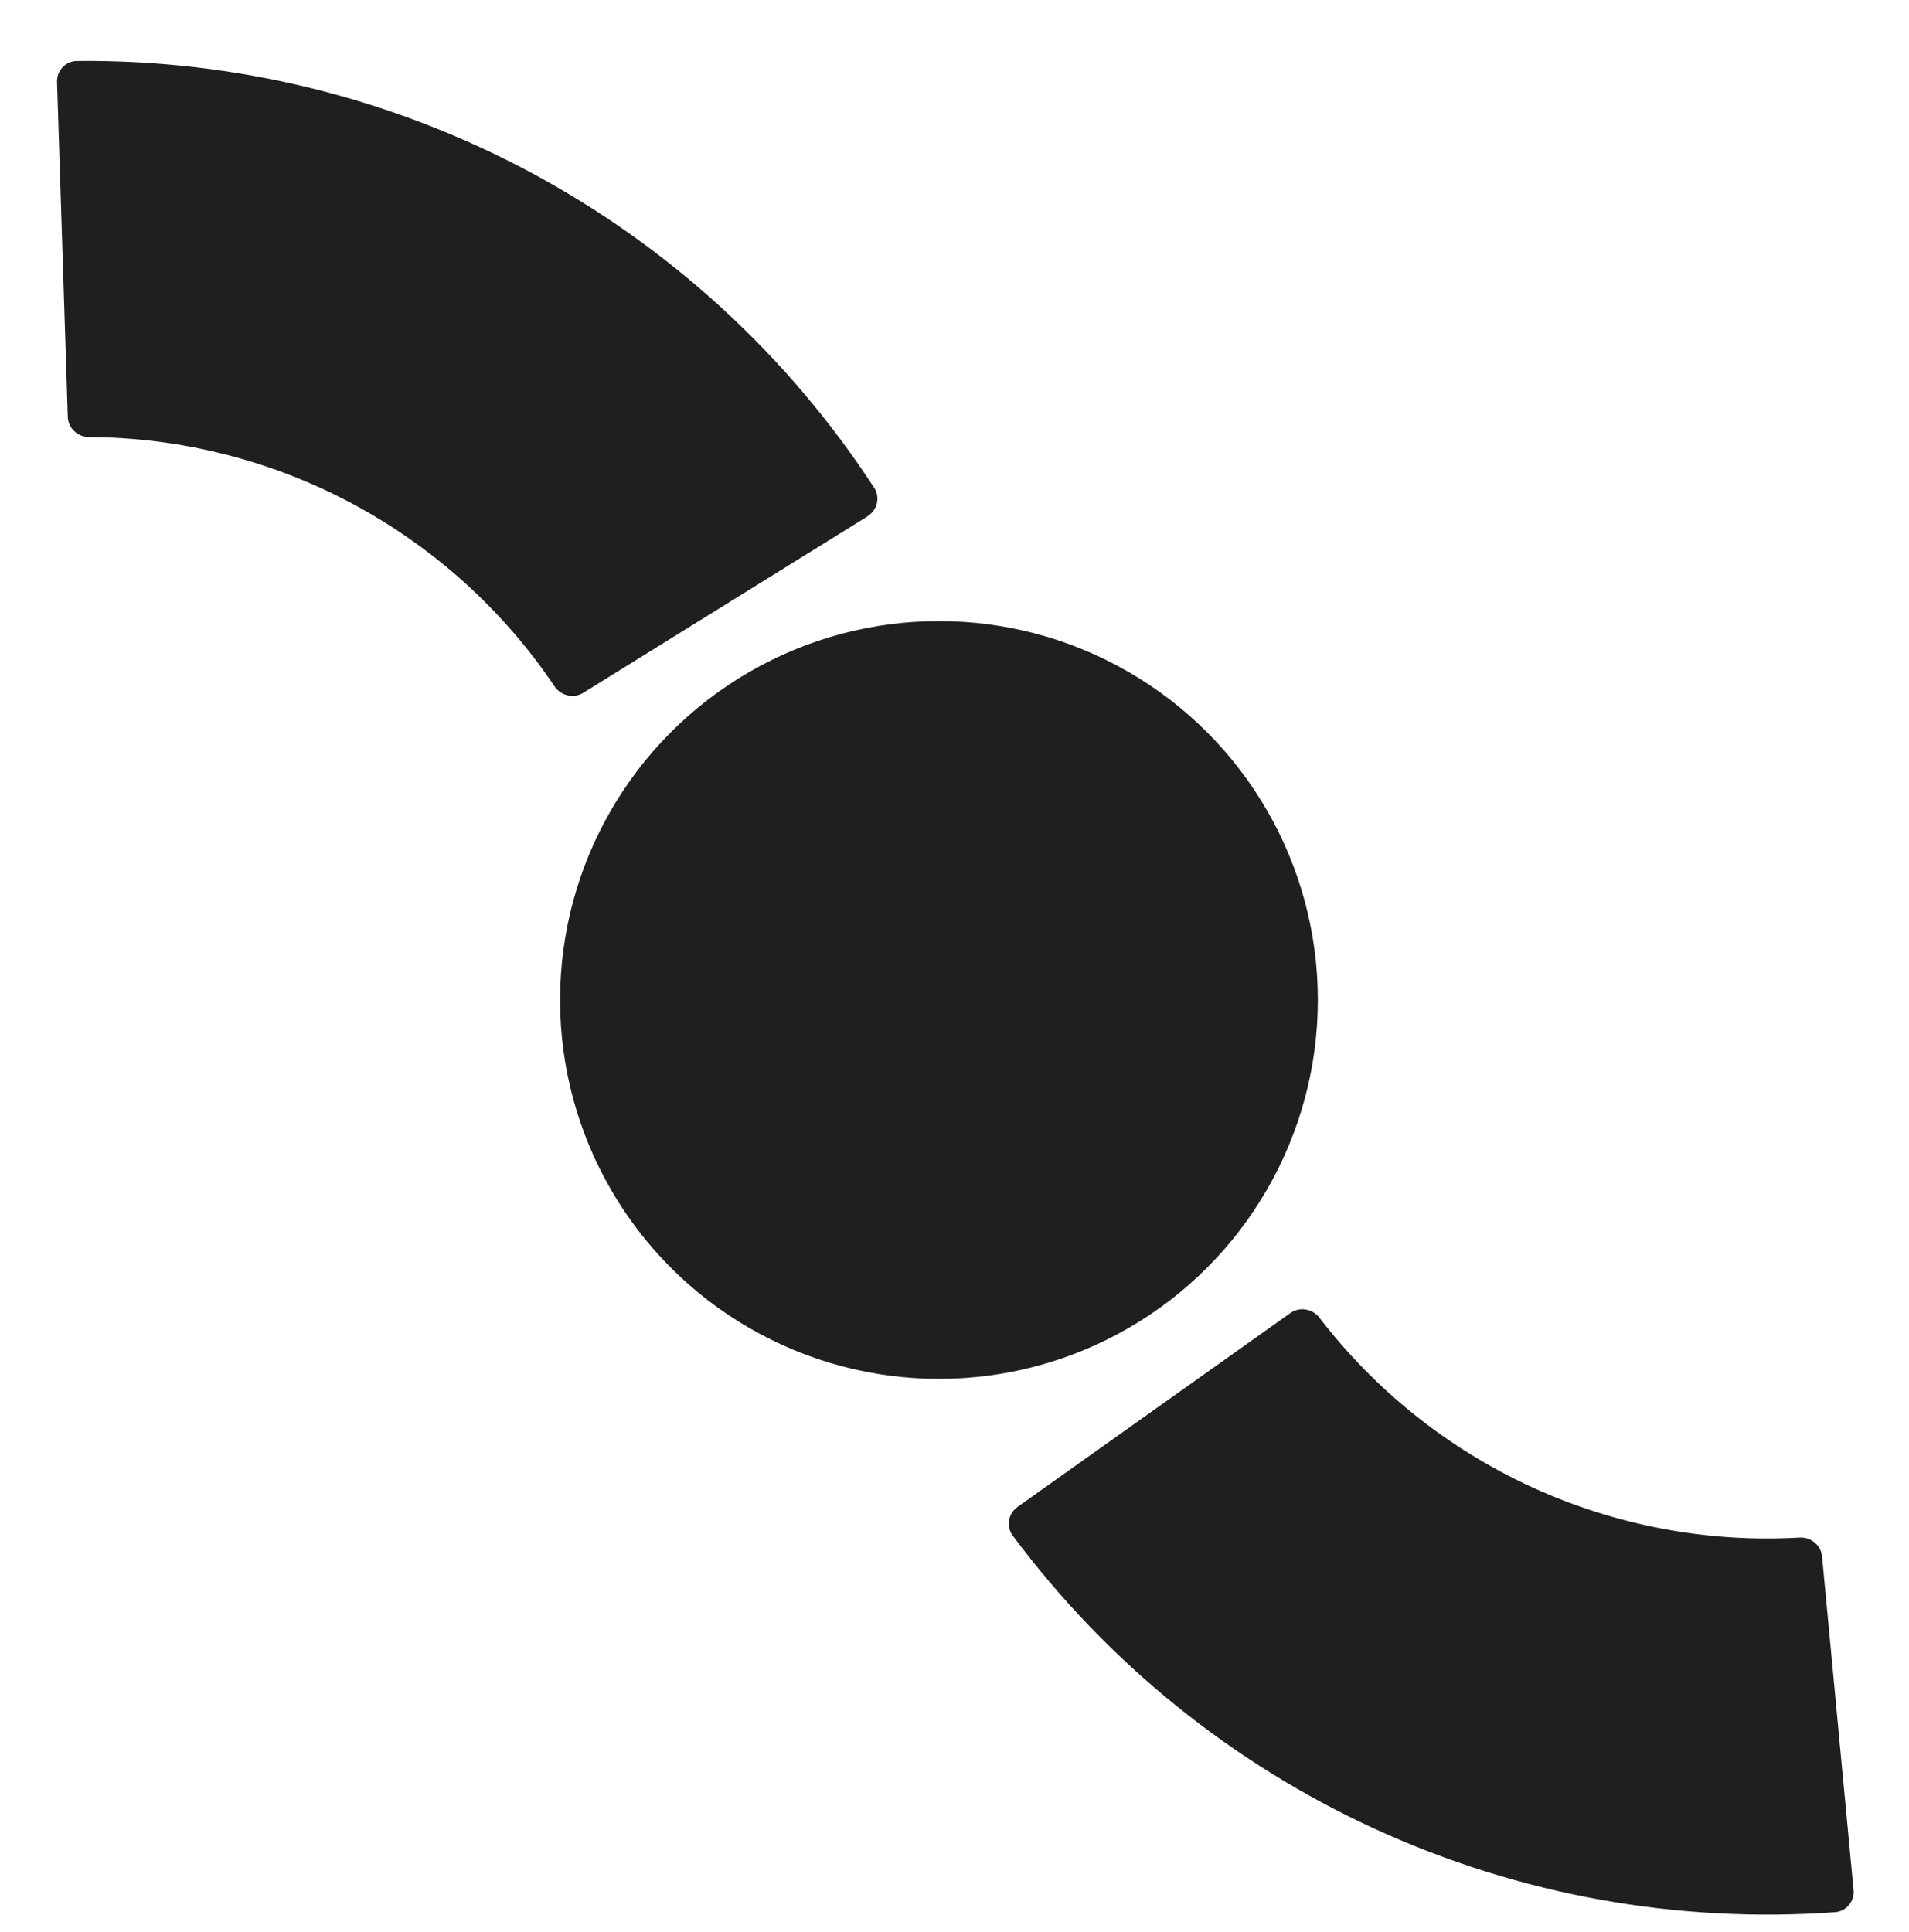
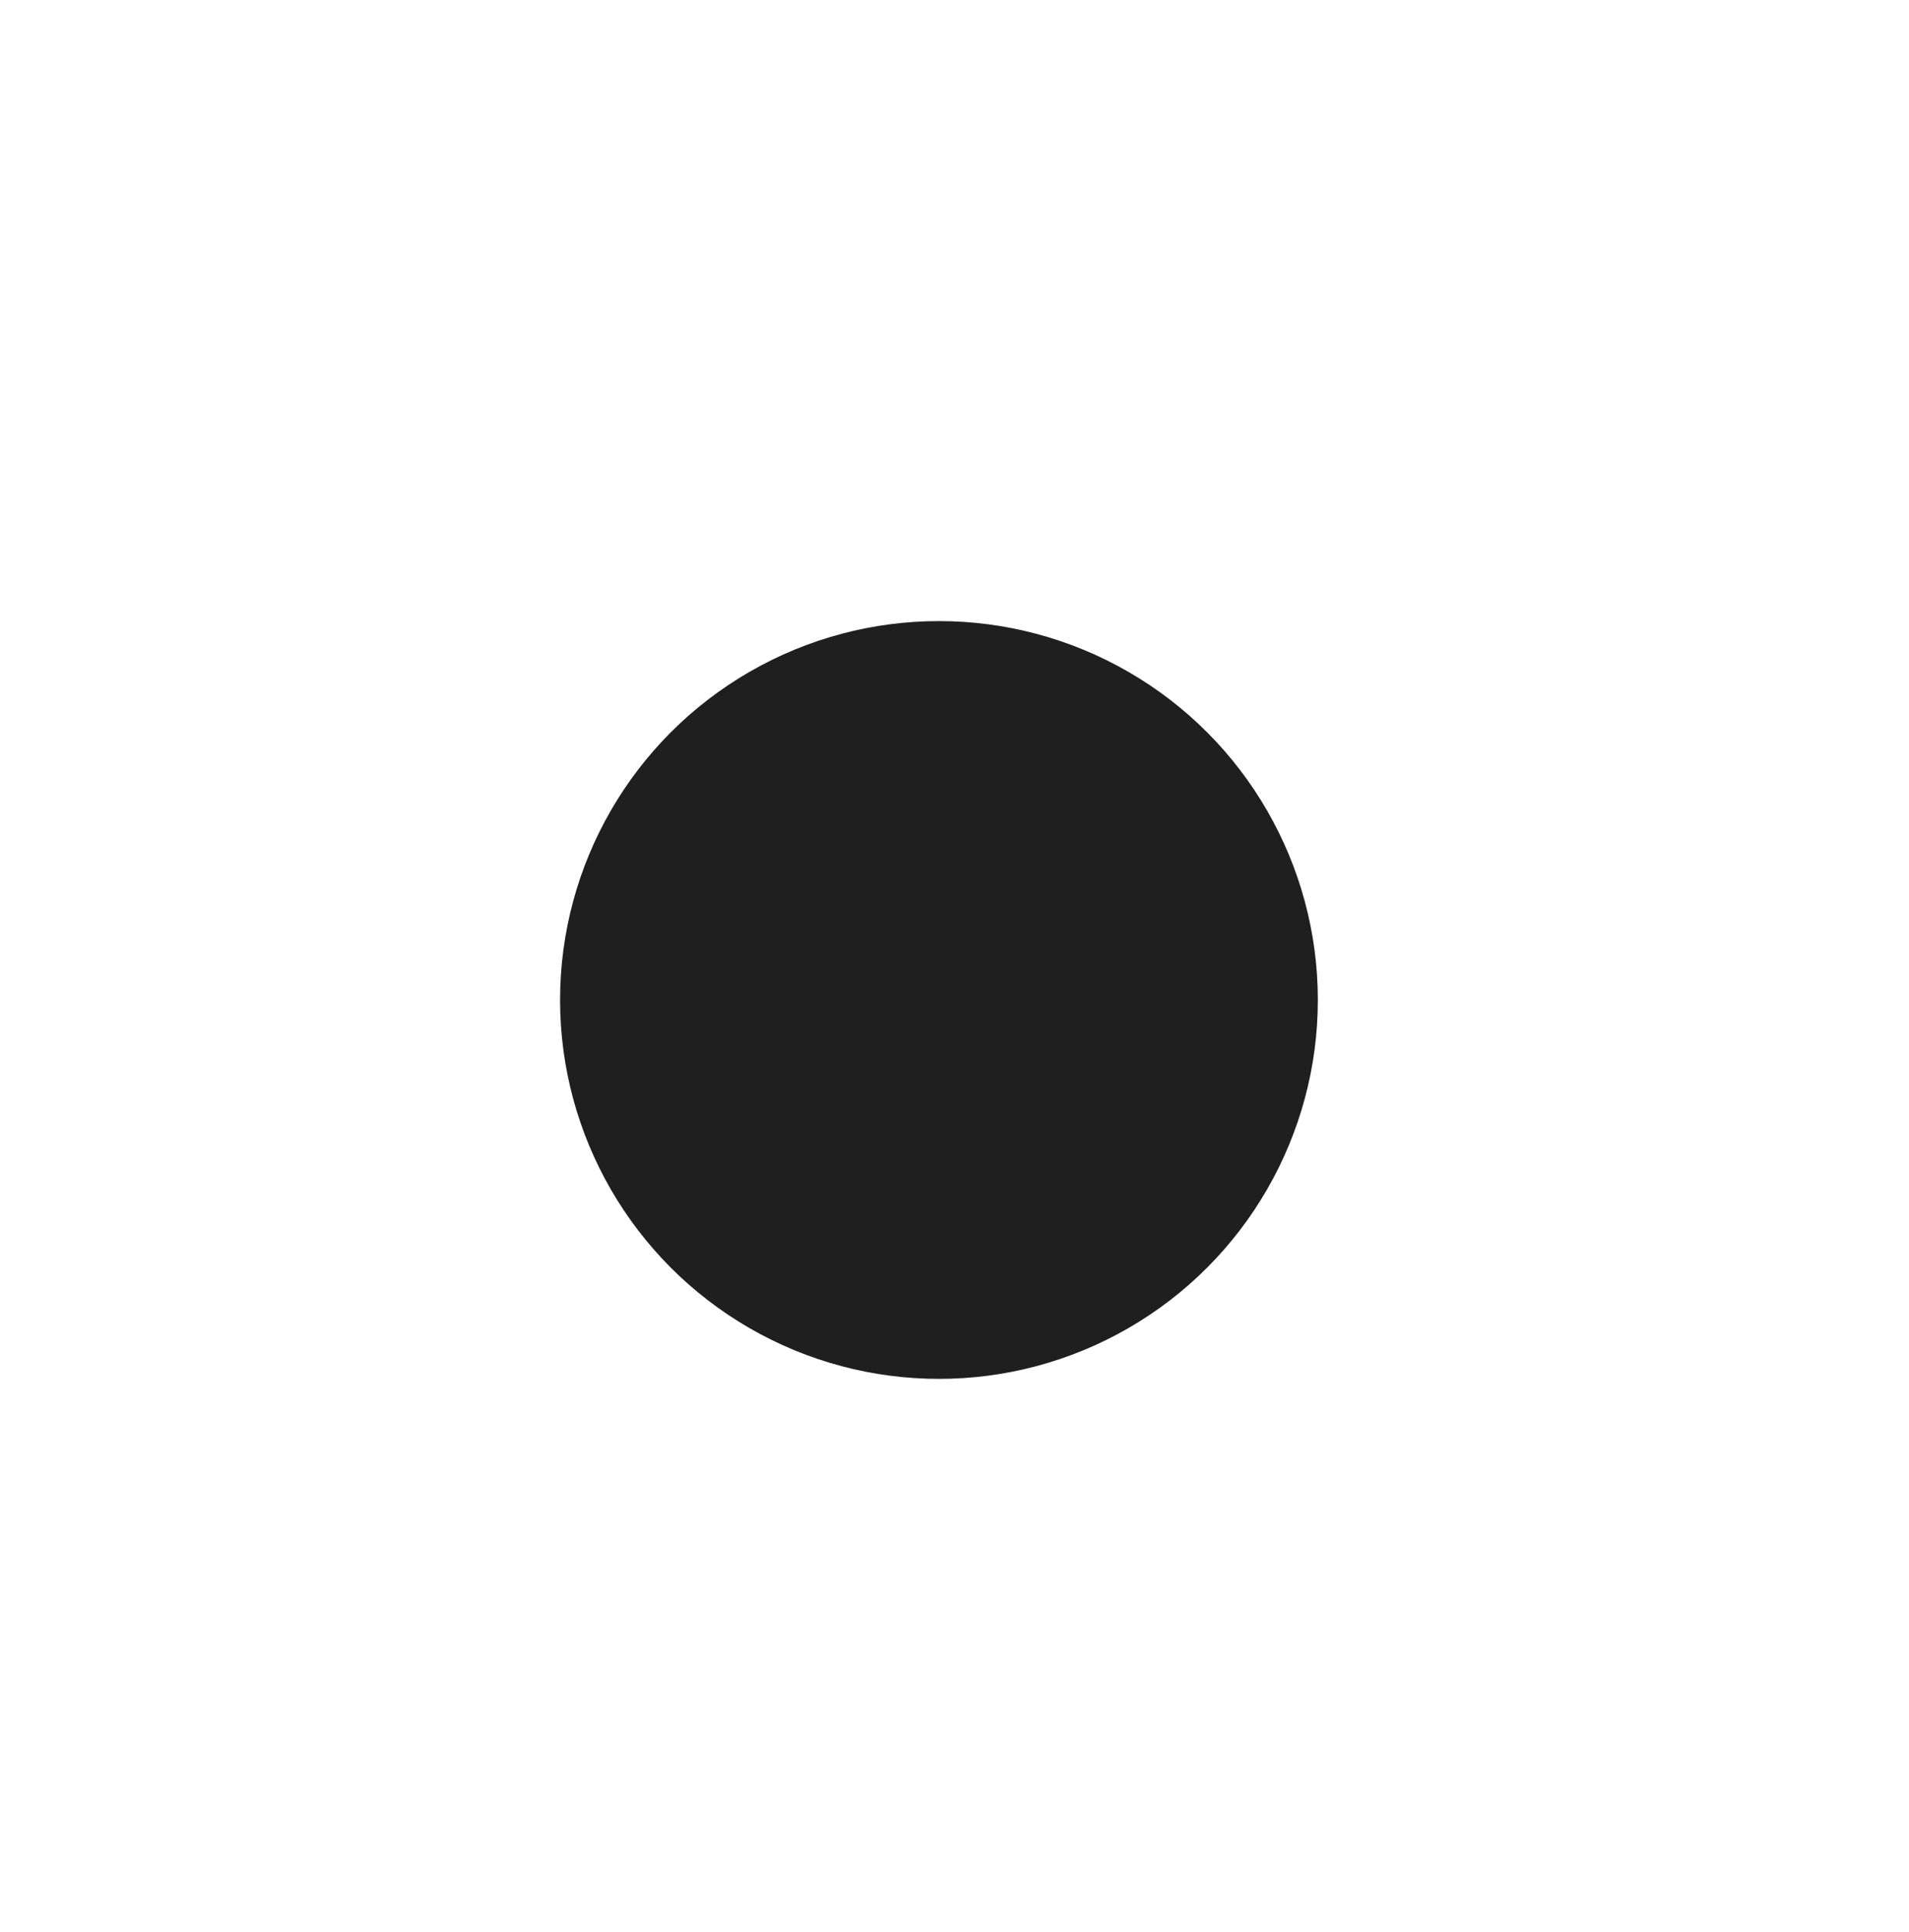
<svg xmlns="http://www.w3.org/2000/svg" width="334" height="338">
  <defs>
    <filter color-interpolation-filters="sRGB" filterUnits="userSpaceOnUse" height="337" id="filter0_d_23_853" width="337" x="0.78" y="0.45">
      <feFlood flood-opacity="0" result="BackgroundImageFix" />
      <feColorMatrix in="SourceAlpha" result="hardAlpha" type="matrix" values="0 0 0 0 0 0 0 0 0 0 0 0 0 0 0 0 0 0 127 0" />
      <feOffset dy="4" />
      <feGaussianBlur stdDeviation="2" />
      <feComposite in2="hardAlpha" operator="out" />
      <feColorMatrix type="matrix" values="0 0 0 0 0 0 0 0 0 0 0 0 0 0 0 0 0 0 0.25 0" />
      <feBlend in2="BackgroundImageFix" />
      <feBlend in="SourceGraphic" in2="effect1_dropShadow_23_853" />
    </filter>
  </defs>
  <g class="layer">
    <title>Layer 1</title>
    <g filter="url(#filter0_d_23_853)" id="svg_1" transform="translate(2 3) matrix(1 0 0 1 -4 -1)">
      <circle cx="166.28" cy="168.95" fill="#1f1f1f" id="svg_2" r="66.29" />
-       <path d="m180,257.67c-1.62,1.15 -2,3.41 -0.81,4.99c16.5,22.17 38.33,39.85 63.49,51.37c25.17,11.52 52.8,16.5 80.37,14.51c1.99,-0.14 3.44,-1.9 3.25,-3.88l-5.51,-58.34c-0.18,-1.98 -1.94,-3.43 -3.93,-3.32c-16.06,0.93 -32.13,-2.09 -46.79,-8.8c-14.66,-6.71 -27.43,-16.91 -37.23,-29.67c-1.21,-1.58 -3.45,-1.95 -5.08,-0.81l-47.77,33.94z" fill="#1f1f1f" id="svg_3" />
-       <path d="m15.41,31.23c-1.73,0.98 -2.34,3.18 -1.33,4.89c14.14,23.75 34.04,43.57 57.88,57.62c23.85,14.04 50.83,21.83 78.45,22.67c1.99,0.06 3.61,-1.54 3.63,-3.53l0.51,-58.61c0.02,-1.98 -1.58,-3.6 -3.56,-3.69c-16.07,-0.73 -31.74,-5.37 -45.64,-13.56c-13.89,-8.19 -25.55,-19.64 -33.98,-33.34c-1.05,-1.69 -3.24,-2.31 -4.97,-1.33l-51,28.85z" fill="#1f1f1f" id="svg_5" transform="matrix(1 0 0 1 0 0) rotate(177.666 84.074 59.165)" />
    </g>
  </g>
</svg>